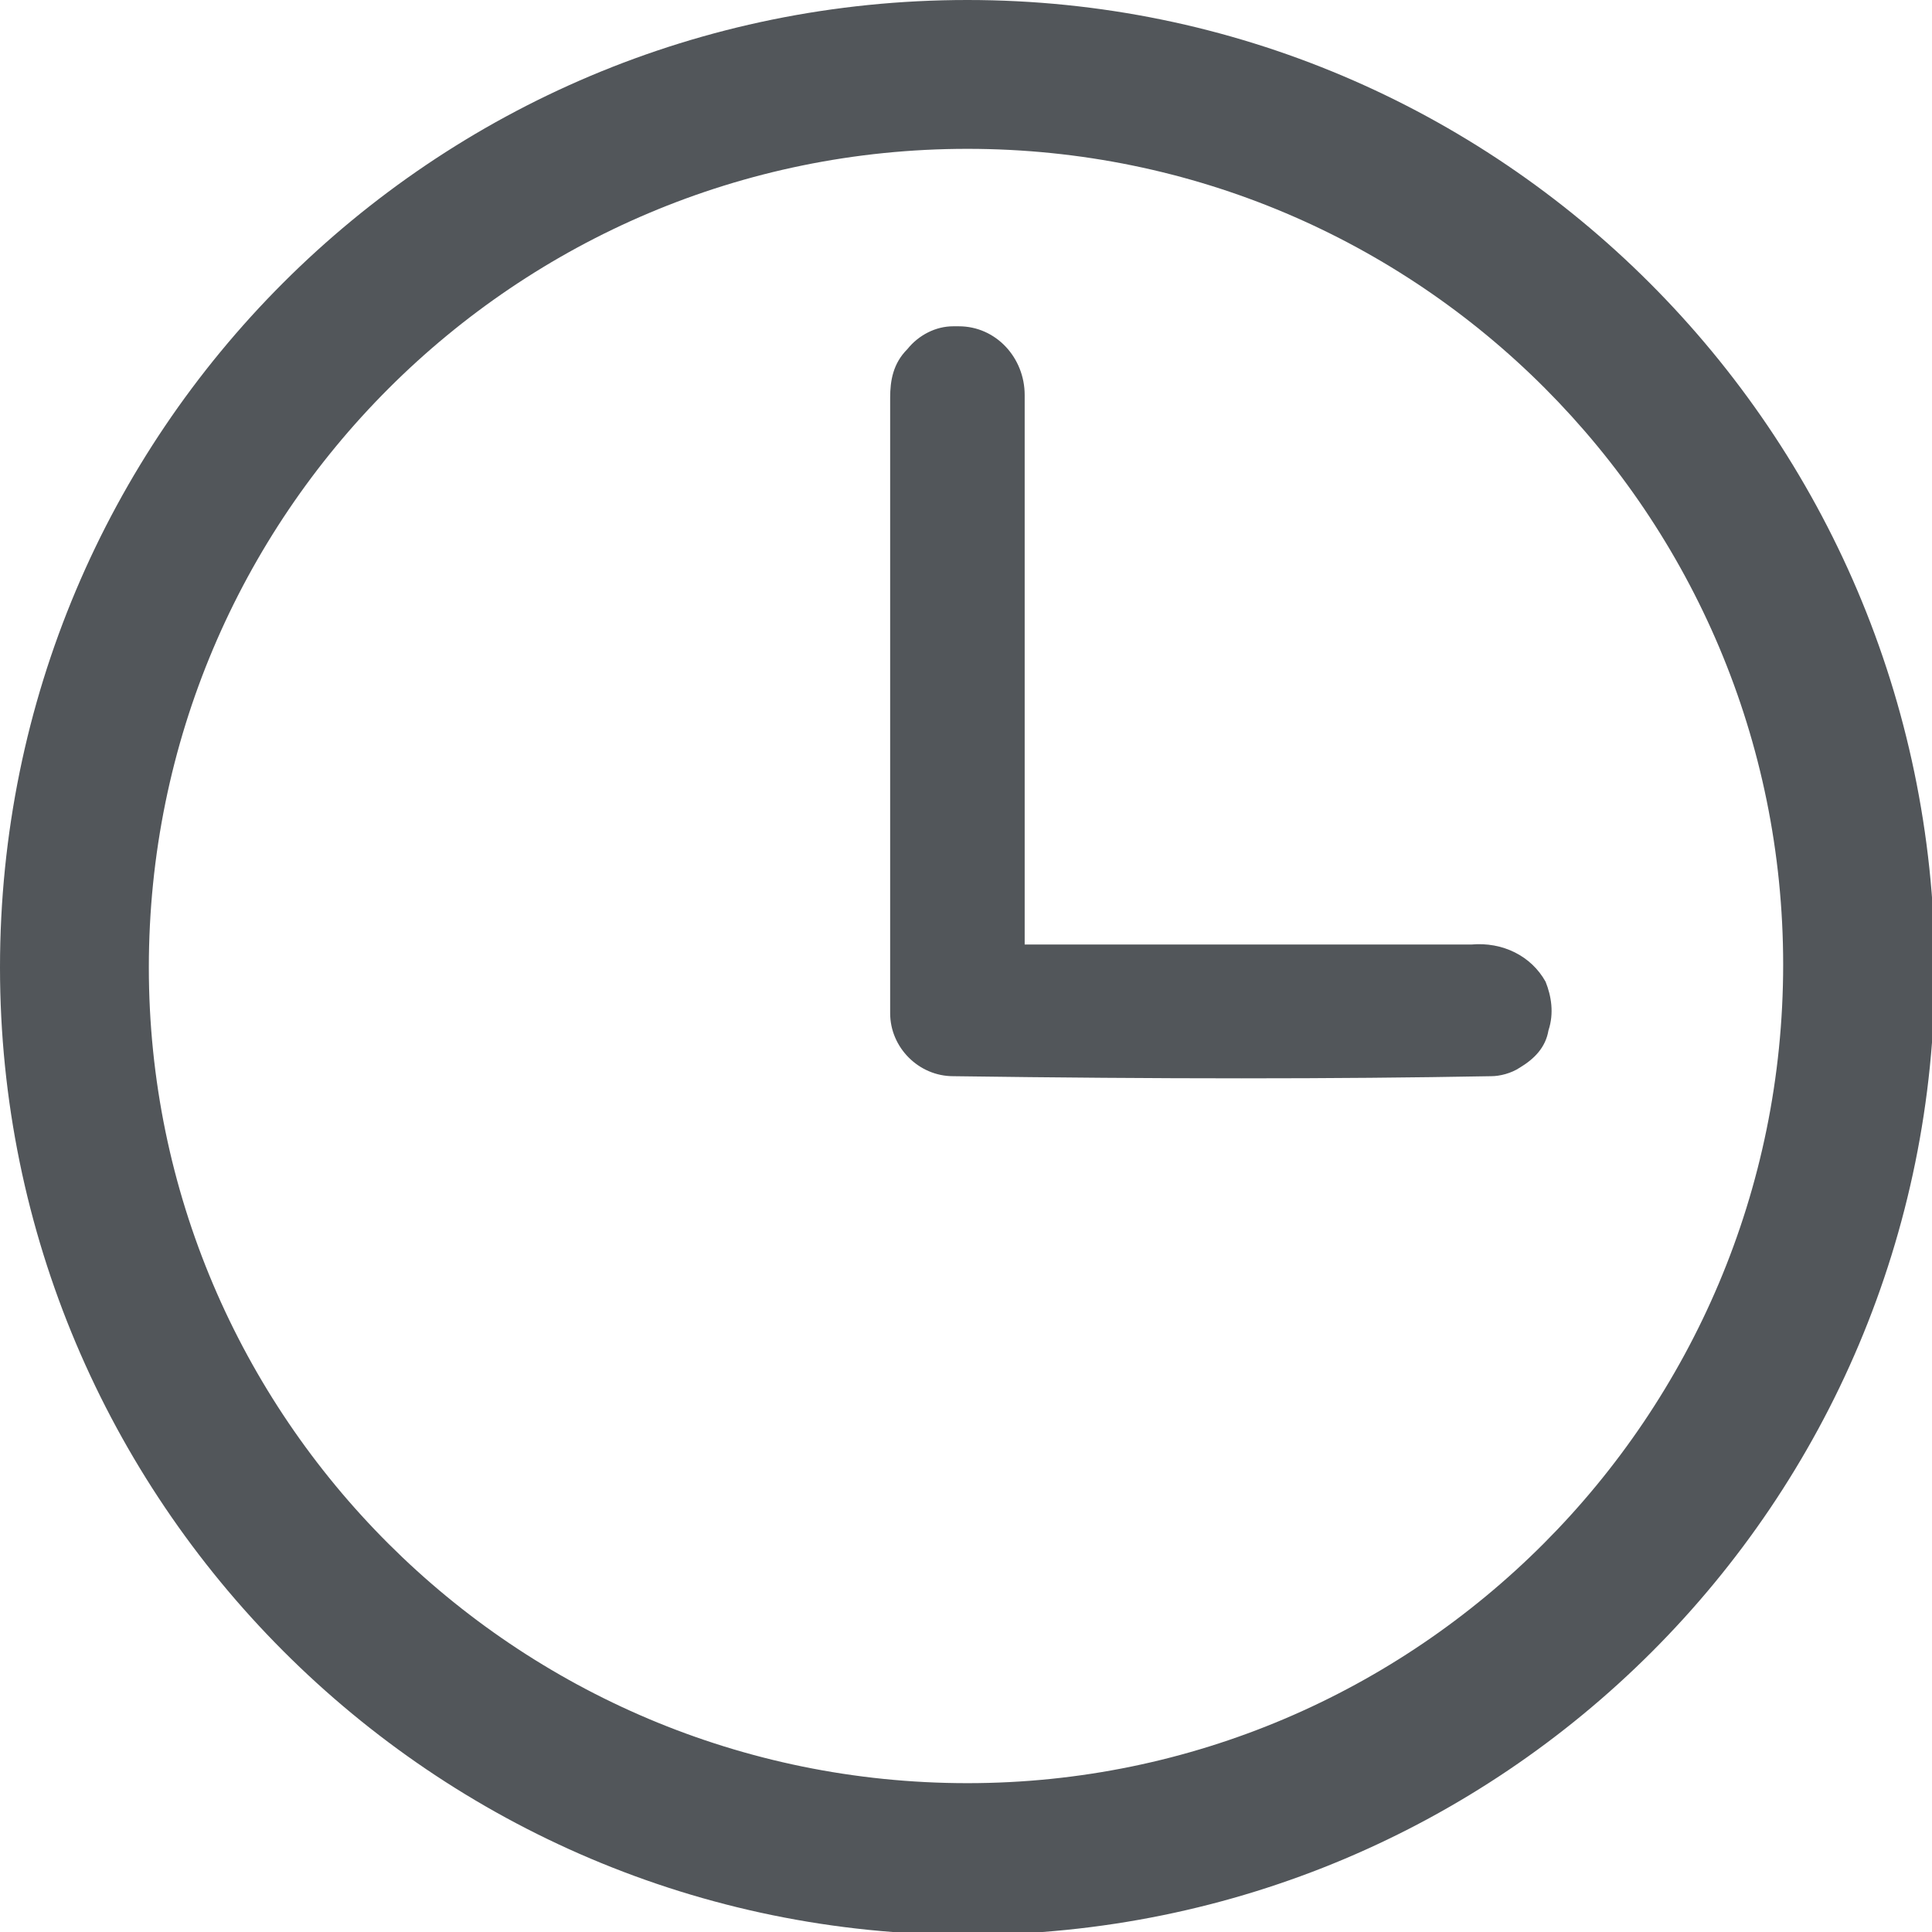
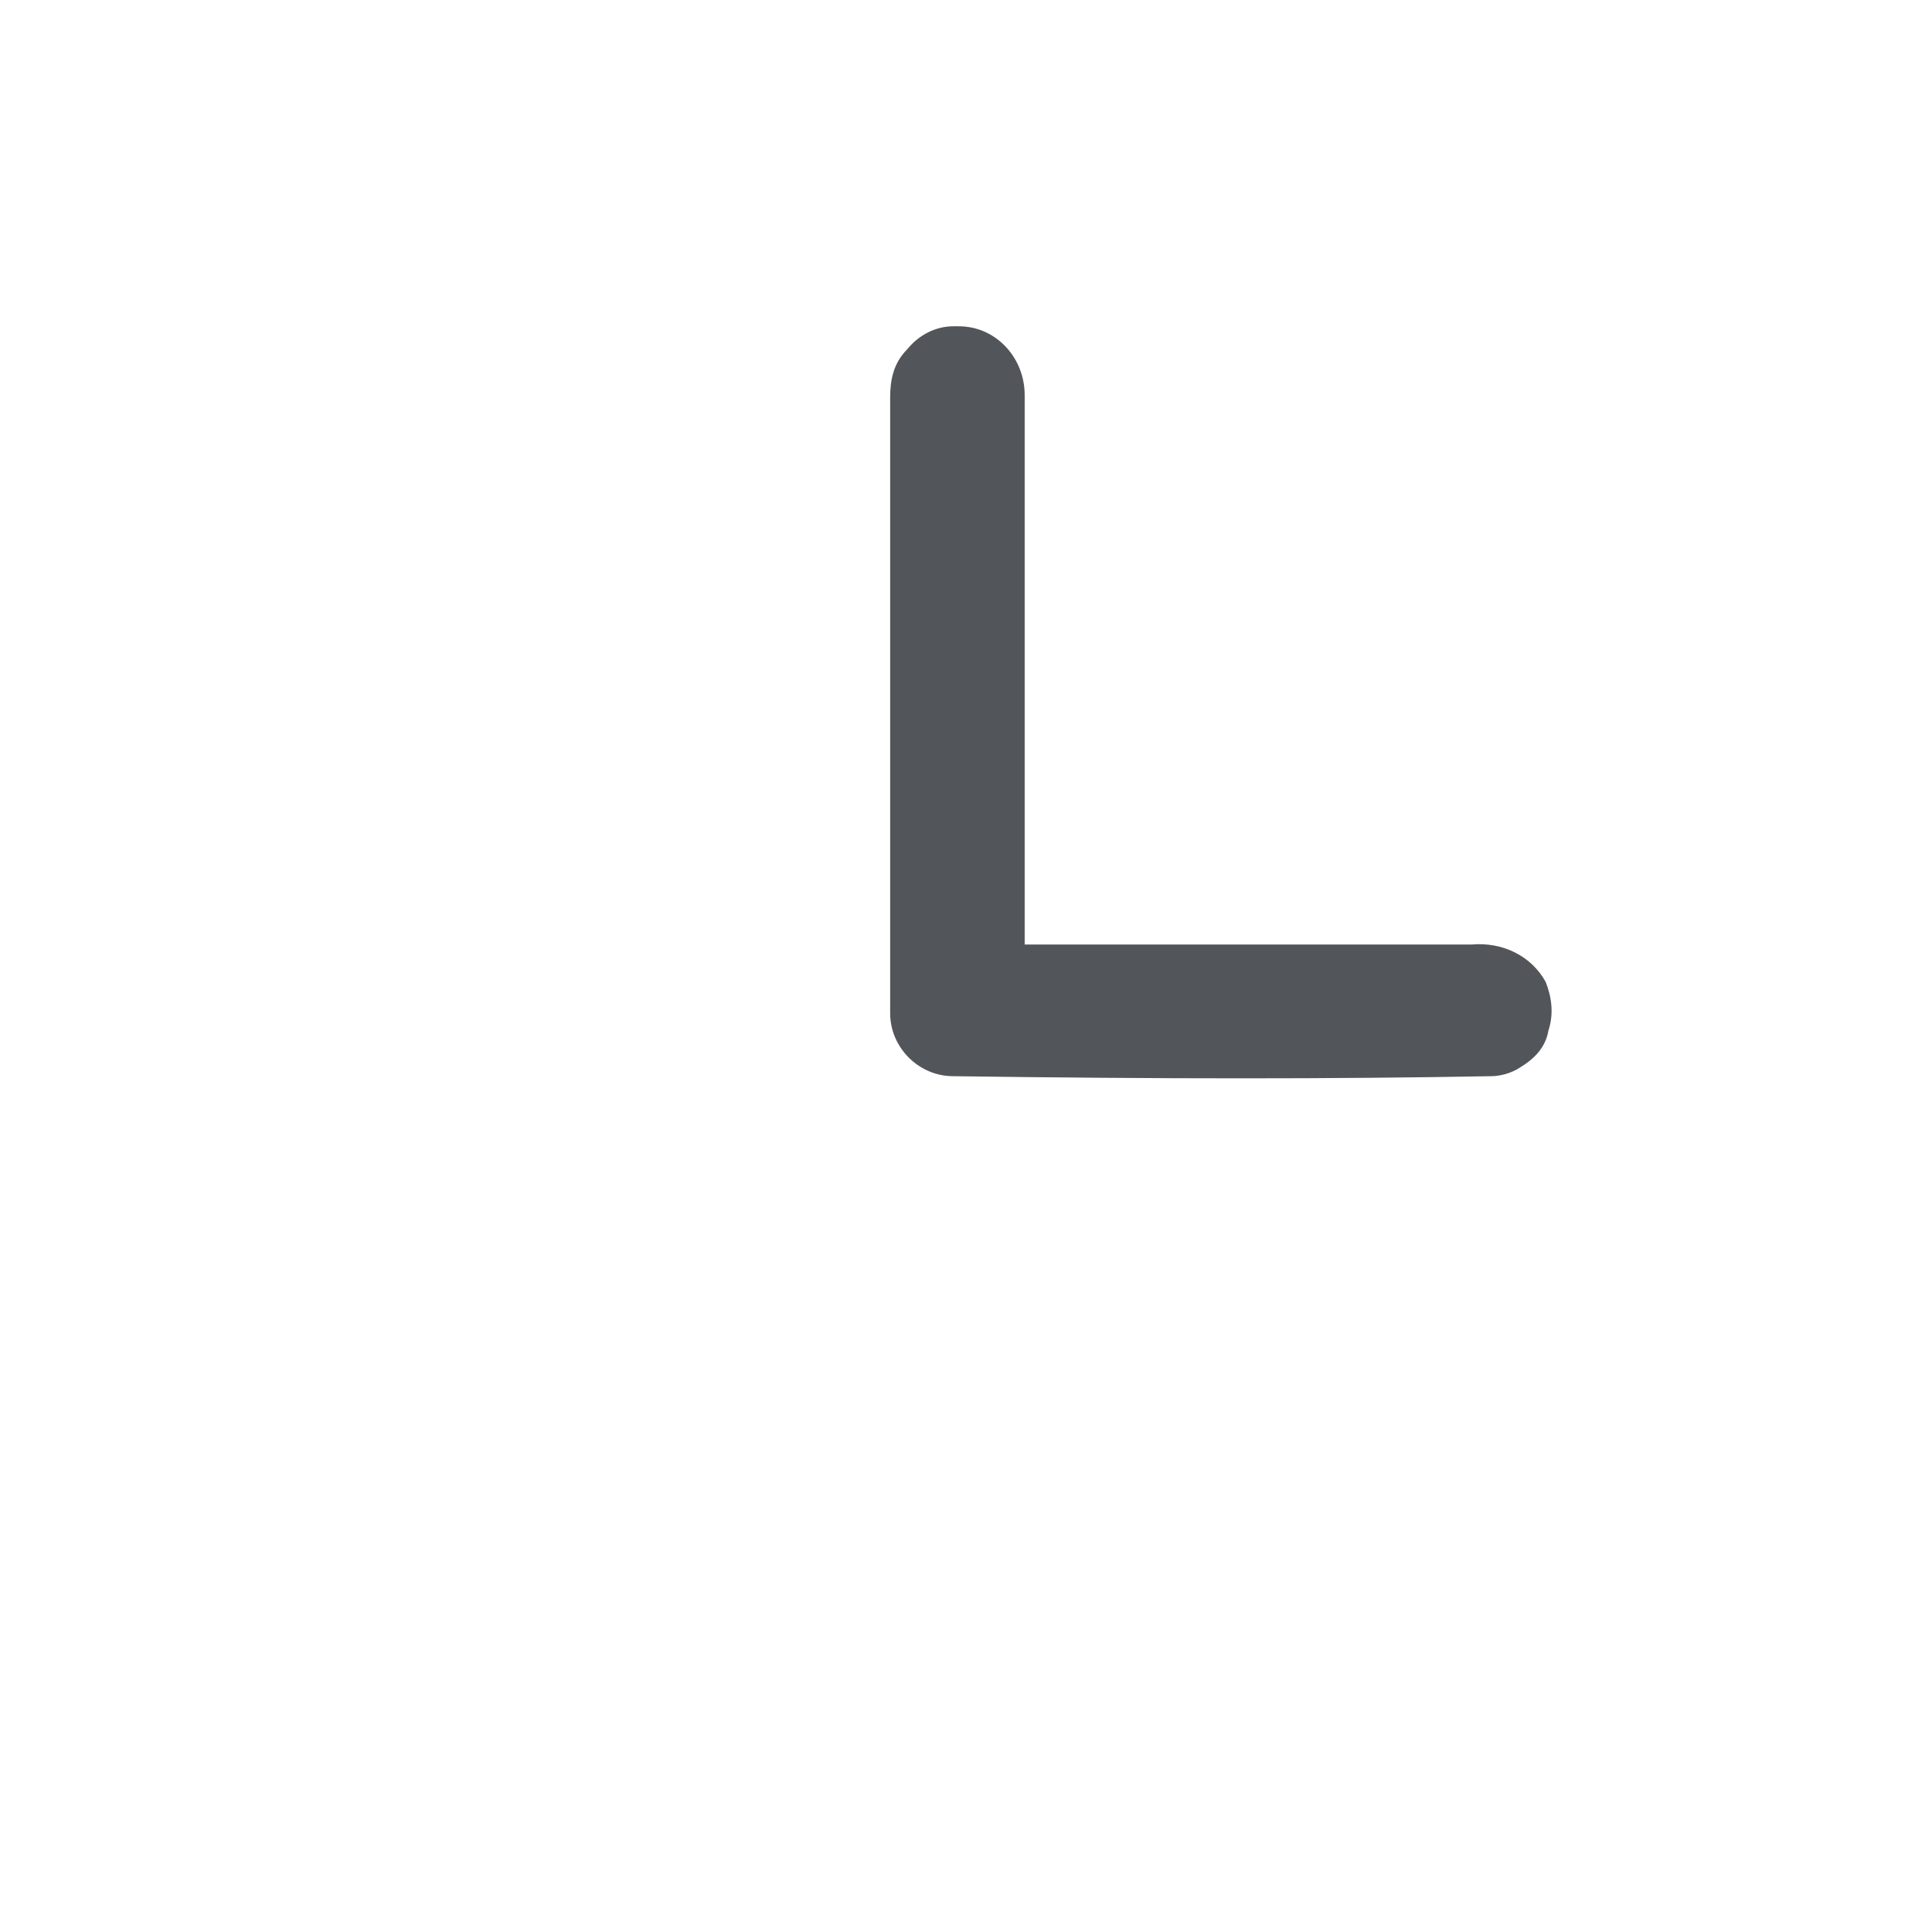
<svg xmlns="http://www.w3.org/2000/svg" version="1.1" id="Capa_1" x="0px" y="0px" viewBox="0 0 67.5 67.5" style="enable-background:new 0 0 67.5 67.5;" xml:space="preserve">
  <style type="text/css">
	.st0{fill:#52565A;}
</style>
  <g>
    <path class="st0" d="M54.1,36c-0.1,0.6-0.5,1-1,1.3c-0.3,0.2-0.7,0.3-1,0.3c-5.5,0.1-11.5,0.1-18.8,0c-1.2,0-2.2-1-2.2-2.2   c0-0.1,0-0.2,0-0.3c0-7,0-14.1,0-21.2c0-0.6,0.1-1.2,0.6-1.7c0.4-0.5,1-0.8,1.6-0.8c0.1,0,0.2,0,0.2,0c1.3,0,2.3,1.1,2.3,2.4l0,0.2   c0,4,0,8,0,11.9l0,7.1h4.6c3.7,0,7.3,0,11,0c1.1-0.1,2.1,0.4,2.6,1.3C54.2,34.8,54.3,35.4,54.1,36z" />
  </g>
-   <path class="st0" d="M33.8,0C15.1,0,0,15.1,0,33.8c0,18.6,15.1,33.8,33.8,33.8c18.7,0,33.8-15.1,33.8-33.8C67.5,15.1,52.4,0,33.8,0z   M33.8,62.3C18,62.3,5.2,49.5,5.2,33.8C5.2,18,18,5.2,33.8,5.2c15.8,0,28.5,12.8,28.5,28.5C62.3,49.5,49.5,62.3,33.8,62.3z" />
</svg>